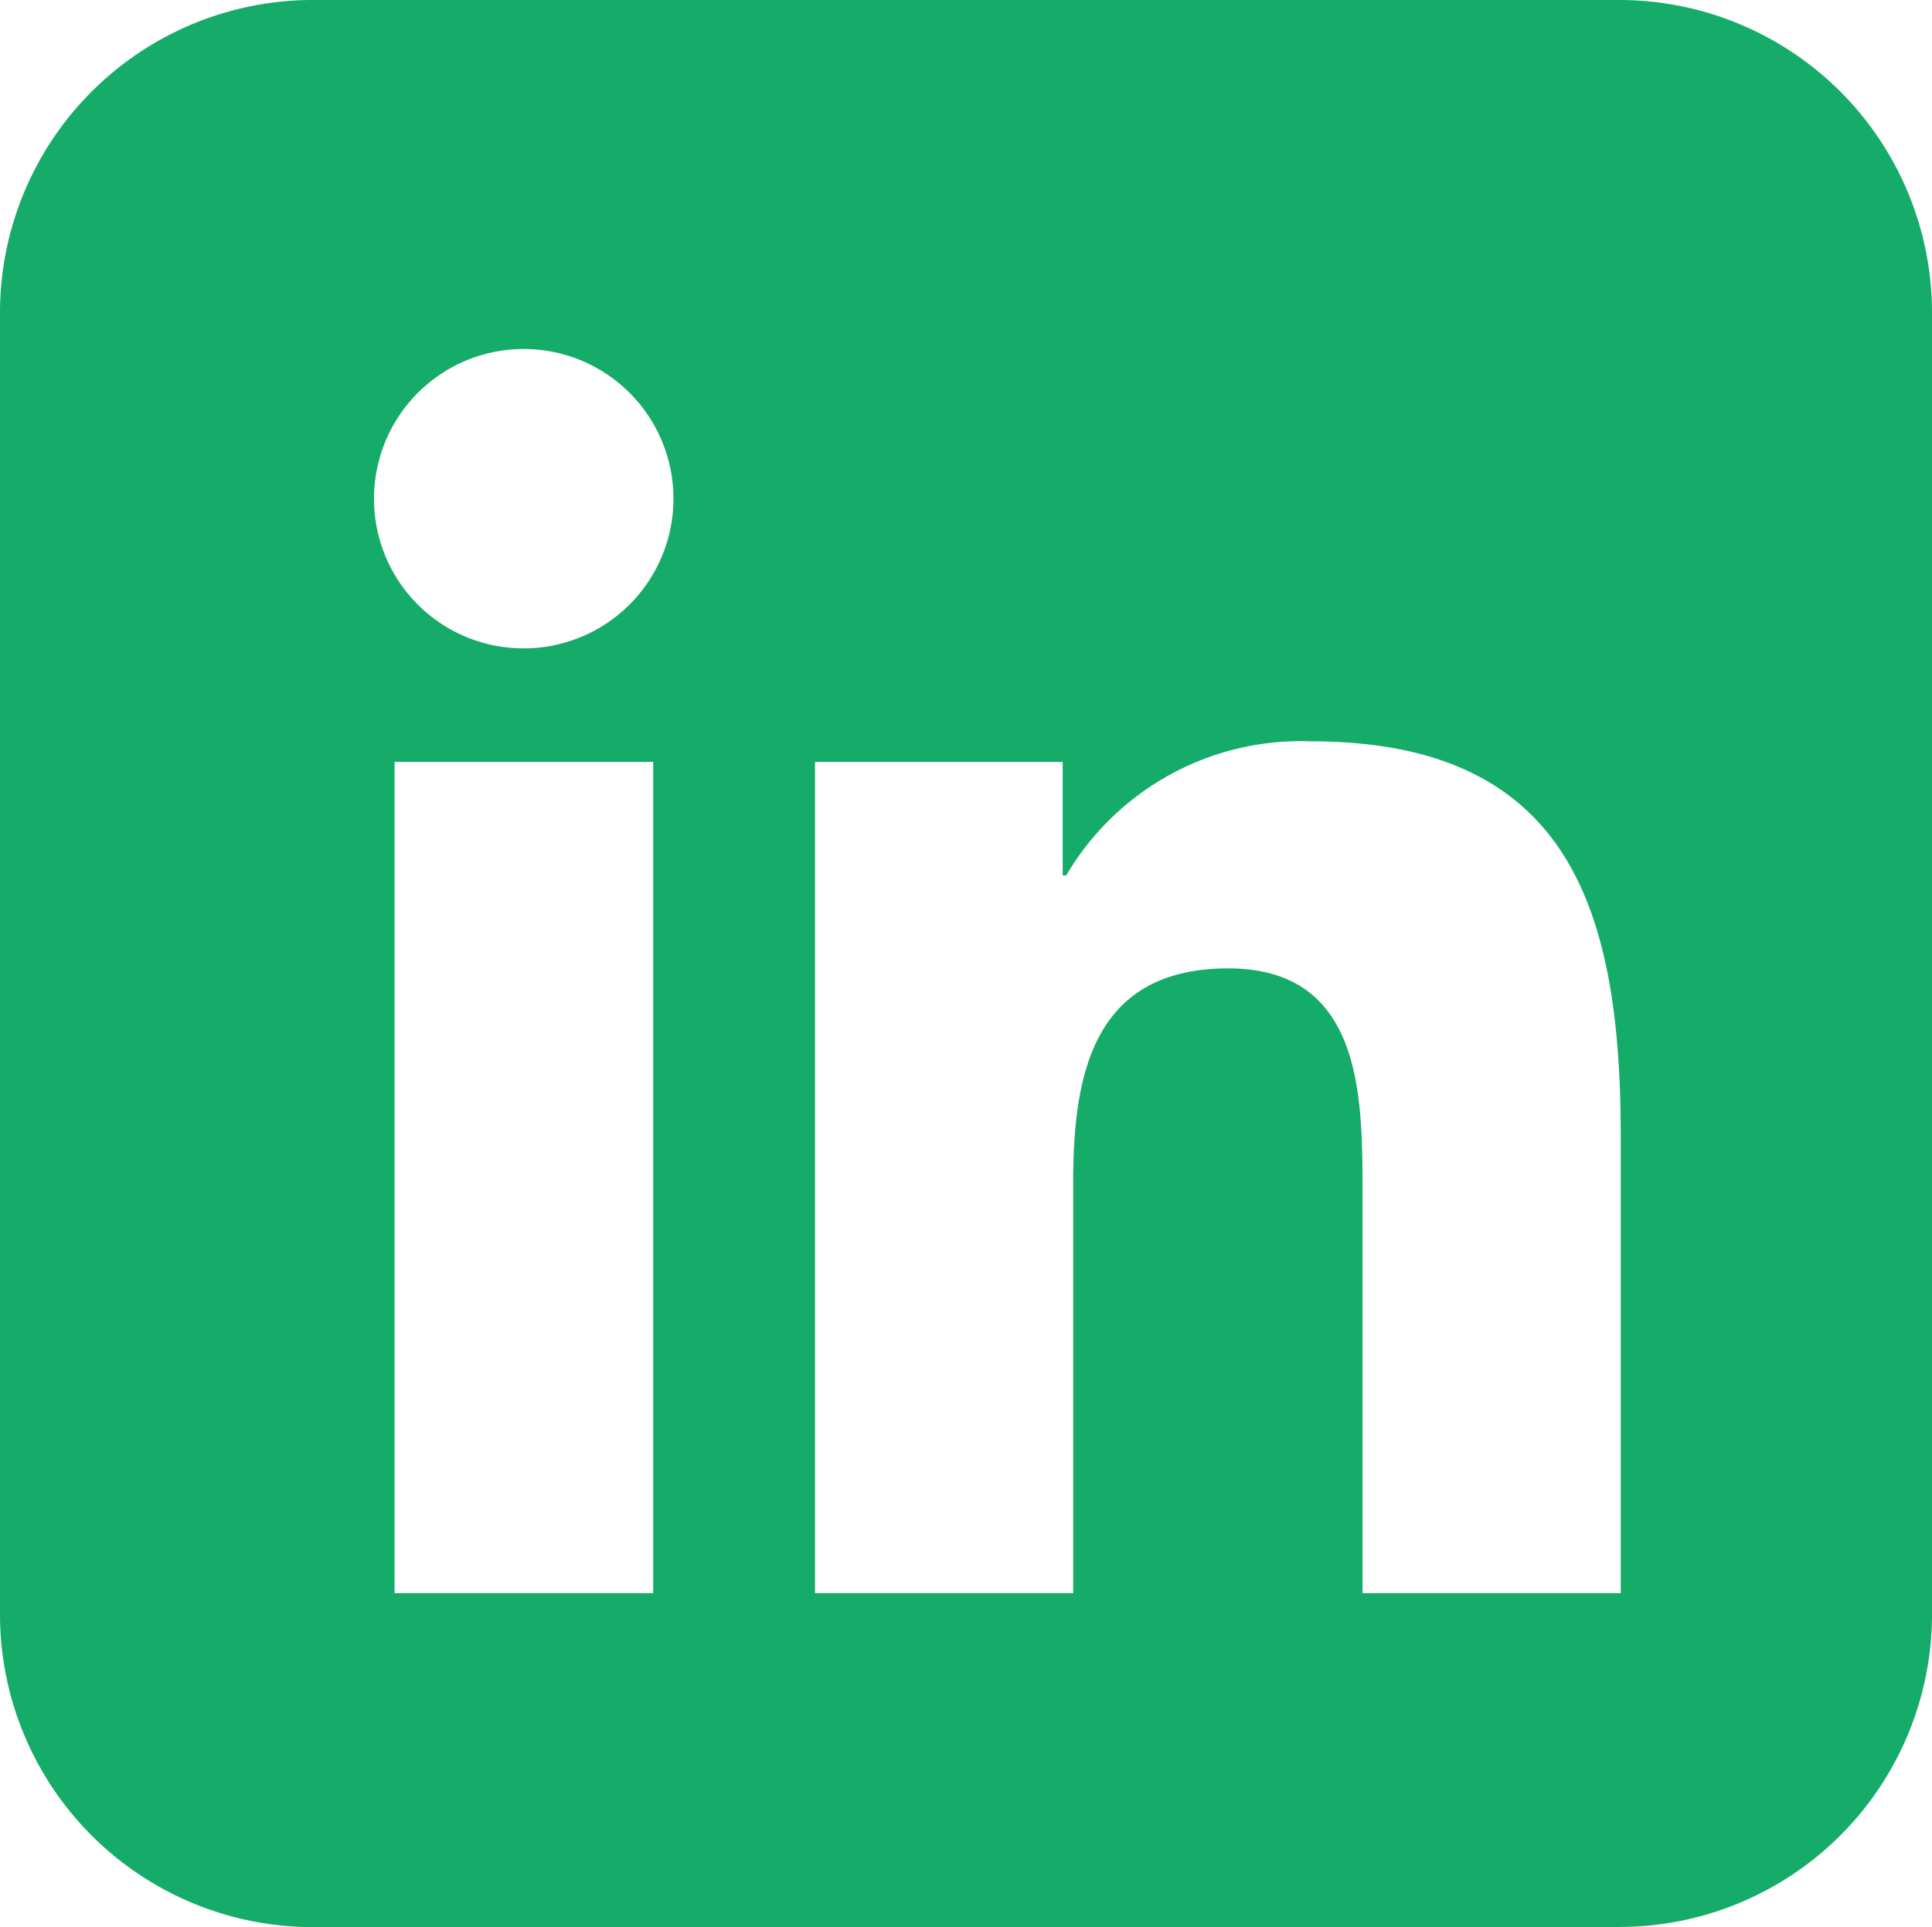
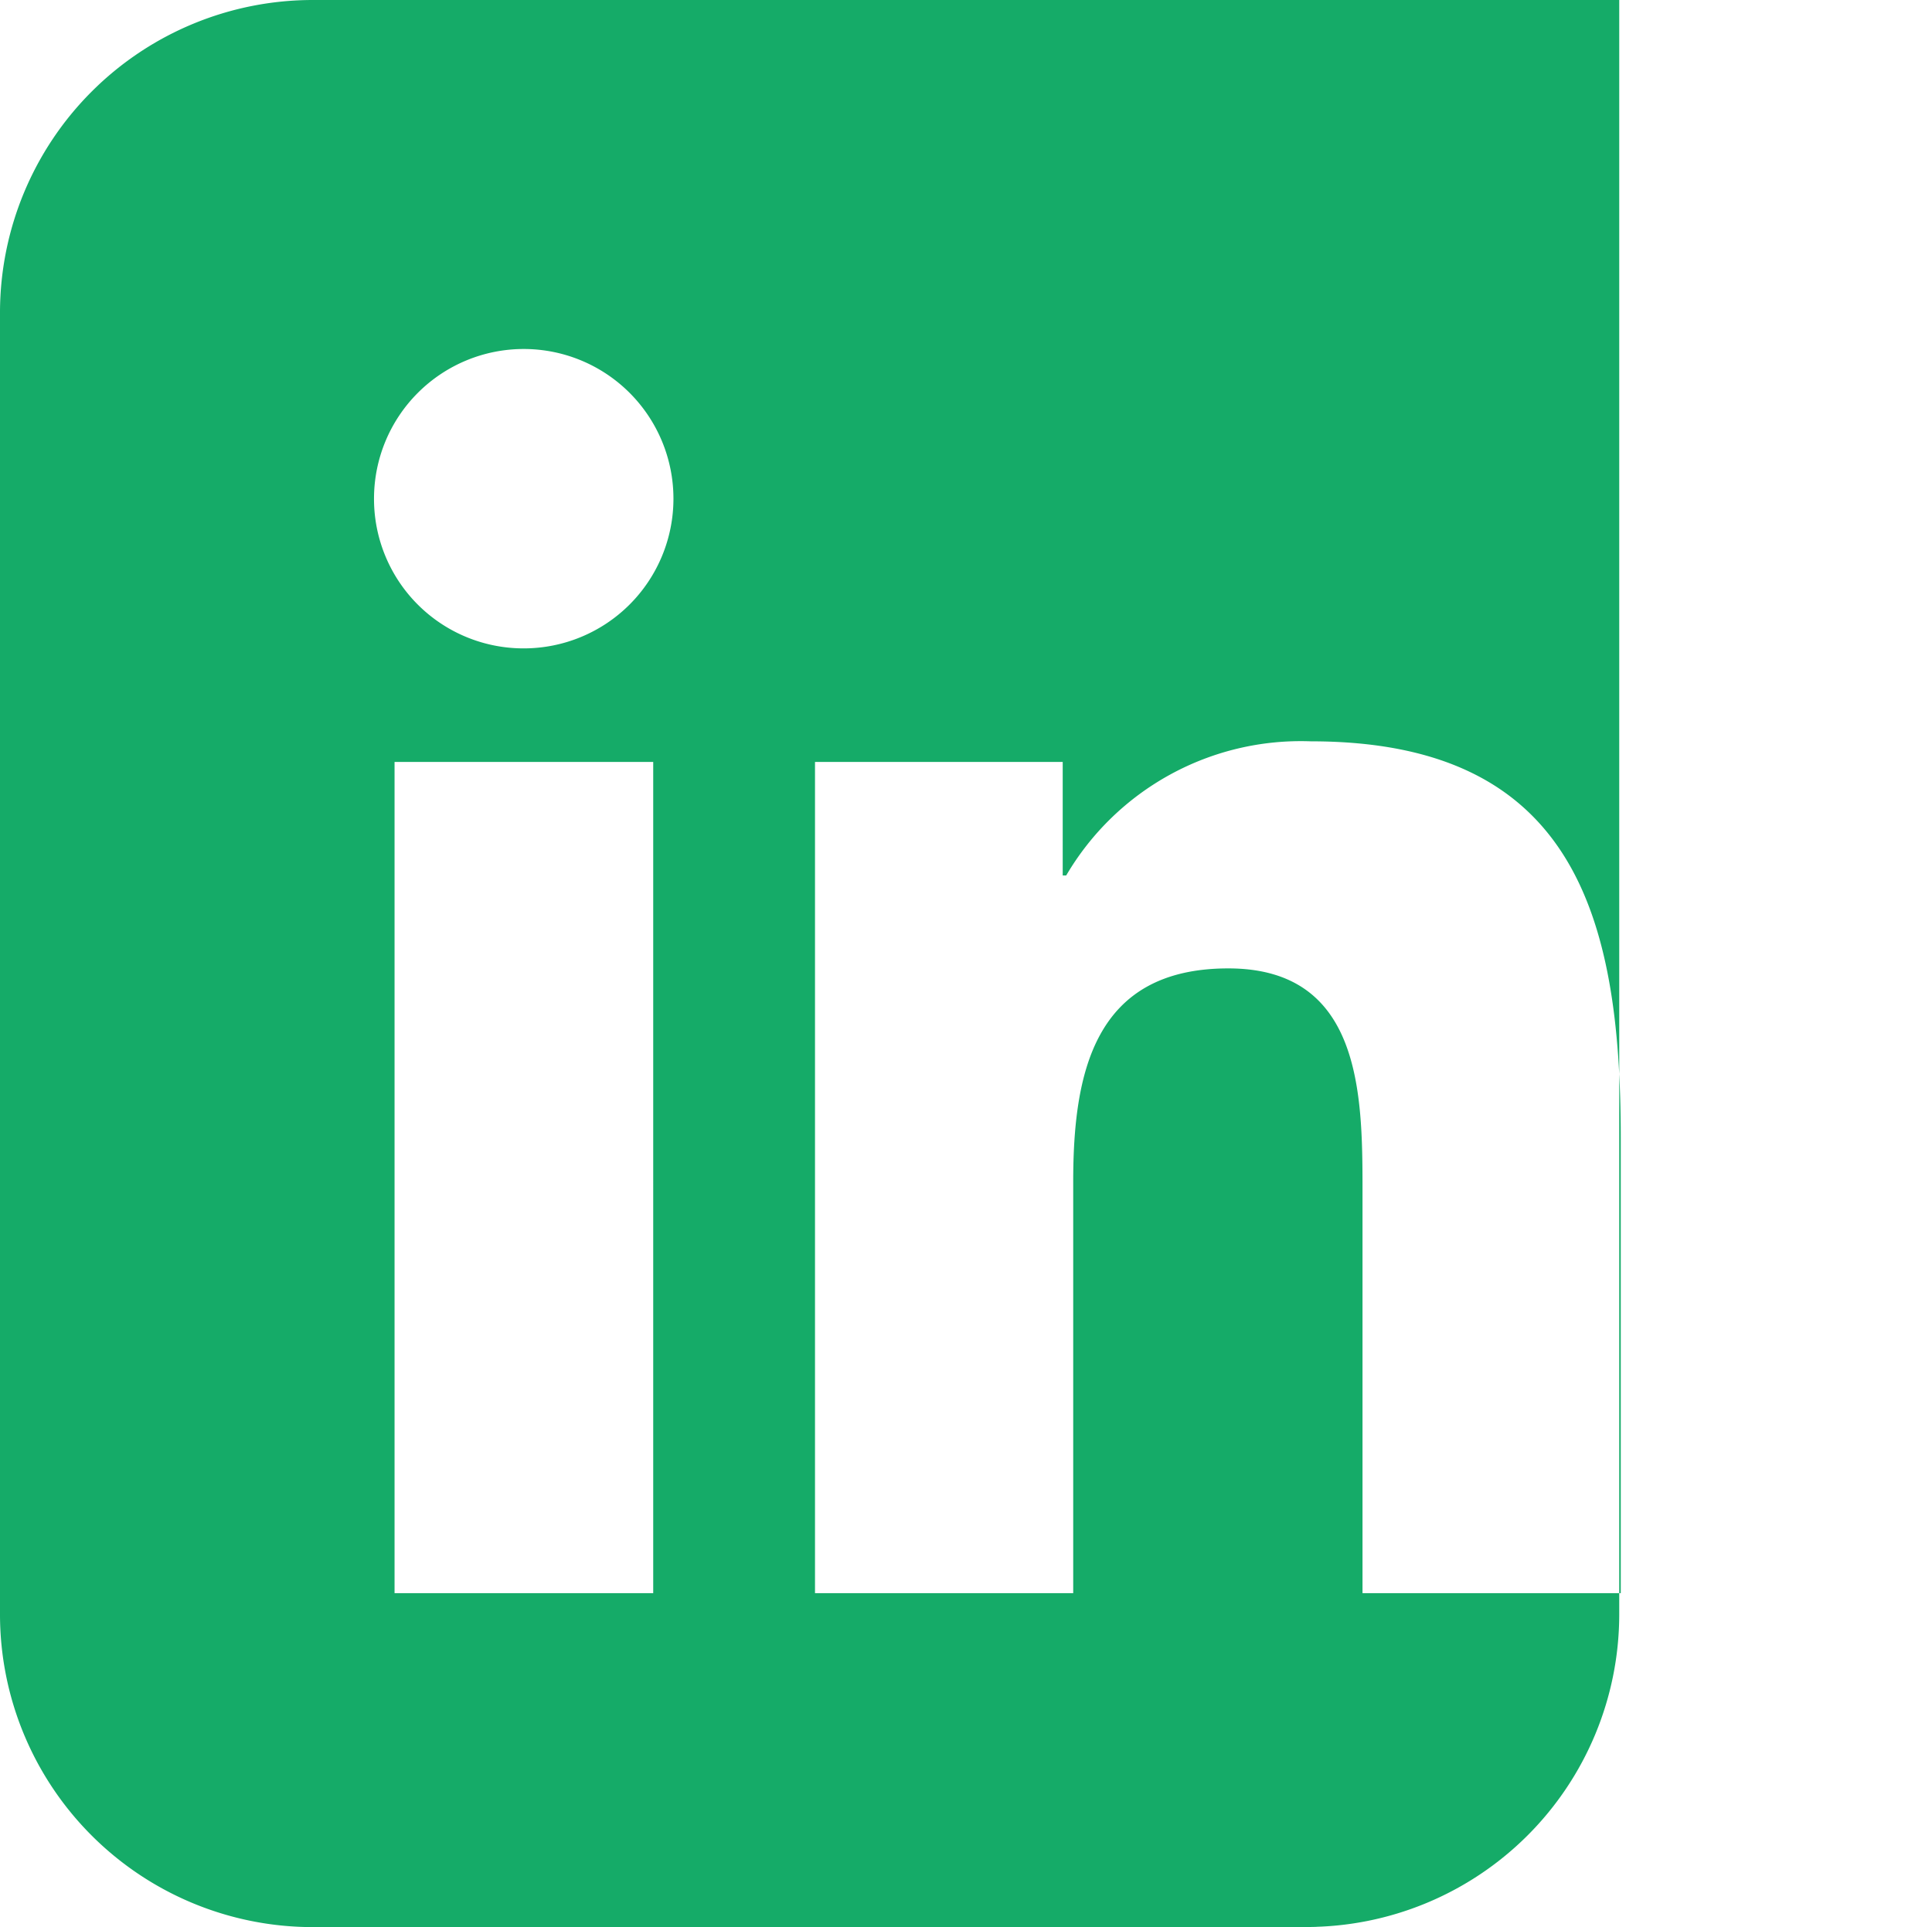
<svg xmlns="http://www.w3.org/2000/svg" width="43.061" height="42.96" viewBox="0 0 43.061 42.96">
-   <path id="e8350017fa69bd353131712a39ec4f6a" d="M36.348,42.96H7.23A6.973,6.973,0,0,1,.258,36V6.958A6.973,6.973,0,0,1,7.23,0H36.348a6.973,6.973,0,0,1,6.971,6.958V36a6.972,6.972,0,0,1-6.971,6.957Zm-21.54-7.445h.009V16.985H9.052V35.516h5.755ZM11.931,14.454a3.337,3.337,0,1,0-3.337-3.337,3.332,3.332,0,0,0,3.337,3.337ZM36.382,35.517V25.358c0-4.992-1.084-8.832-6.908-8.832a6.063,6.063,0,0,0-5.452,2.99h-.078V16.985H18.423V35.516h5.755v-9.17c0-2.419.459-4.758,3.457-4.758,2.948,0,2.991,2.765,2.991,4.914v9.014h5.755Z" transform="translate(-0.258)" fill="#15ab68" />
+   <path id="e8350017fa69bd353131712a39ec4f6a" d="M36.348,42.96H7.23A6.973,6.973,0,0,1,.258,36V6.958A6.973,6.973,0,0,1,7.23,0H36.348V36a6.972,6.972,0,0,1-6.971,6.957Zm-21.54-7.445h.009V16.985H9.052V35.516h5.755ZM11.931,14.454a3.337,3.337,0,1,0-3.337-3.337,3.332,3.332,0,0,0,3.337,3.337ZM36.382,35.517V25.358c0-4.992-1.084-8.832-6.908-8.832a6.063,6.063,0,0,0-5.452,2.99h-.078V16.985H18.423V35.516h5.755v-9.17c0-2.419.459-4.758,3.457-4.758,2.948,0,2.991,2.765,2.991,4.914v9.014h5.755Z" transform="translate(-0.258)" fill="#15ab68" />
</svg>